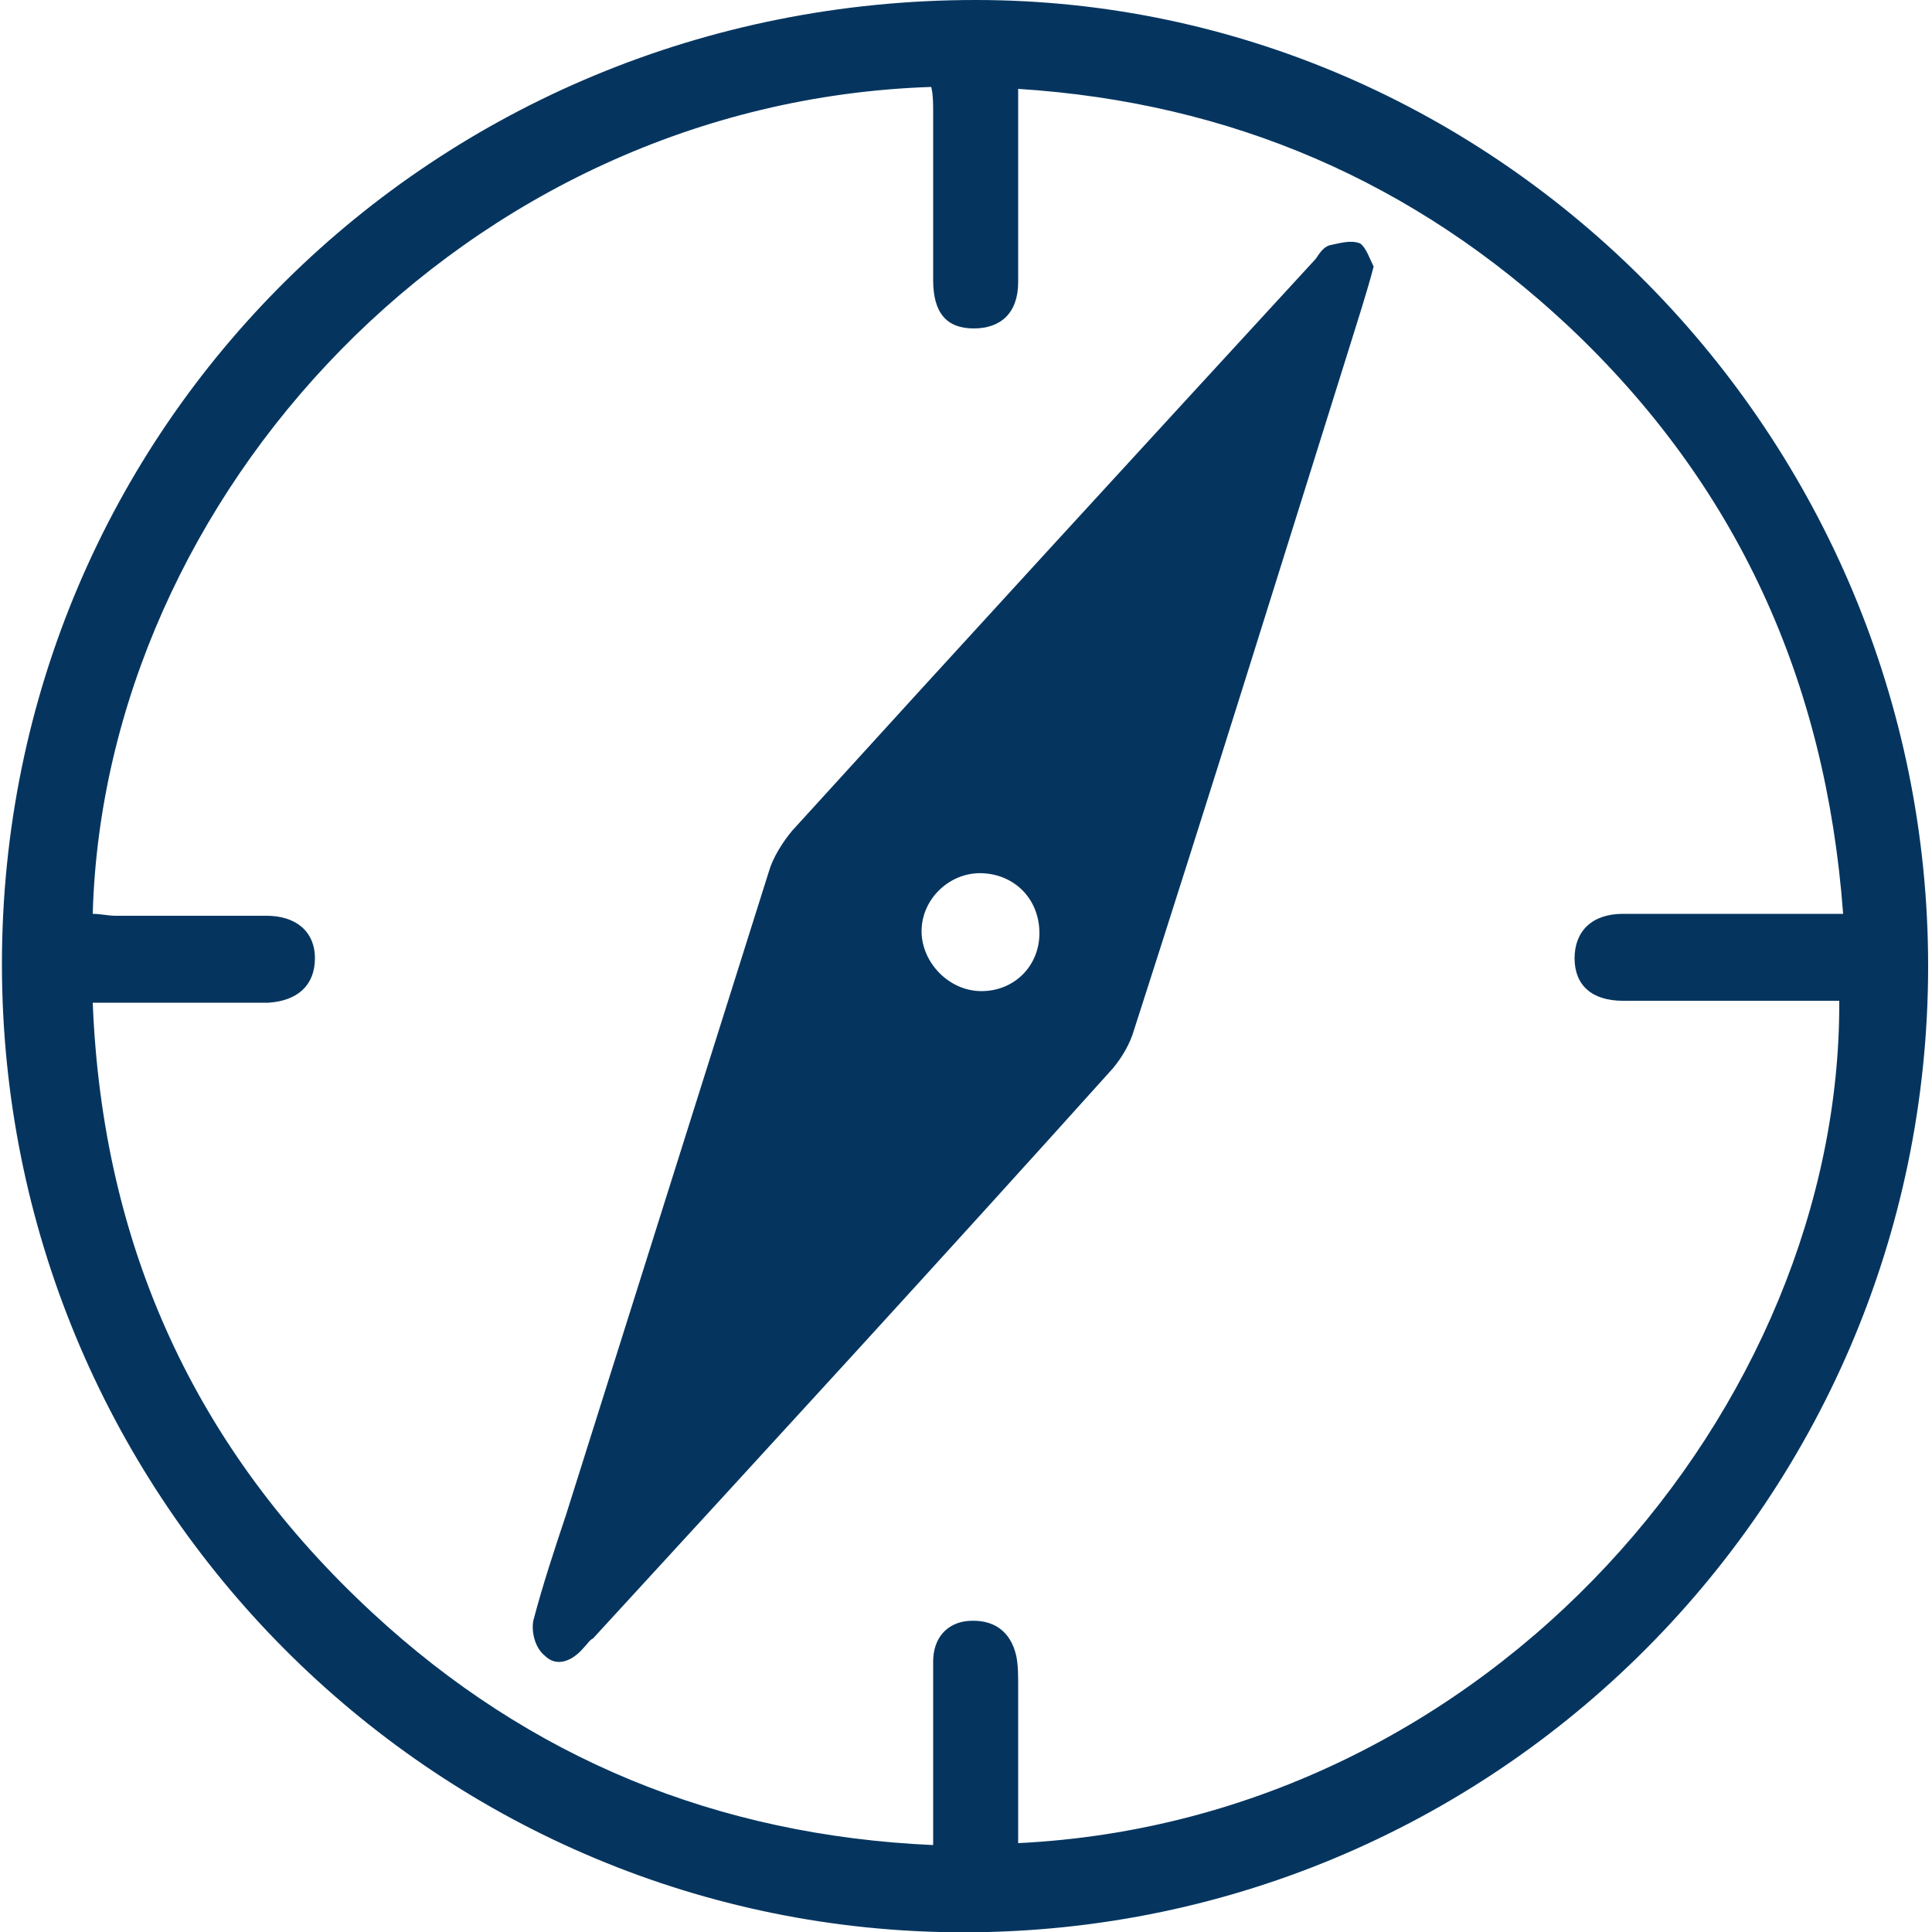
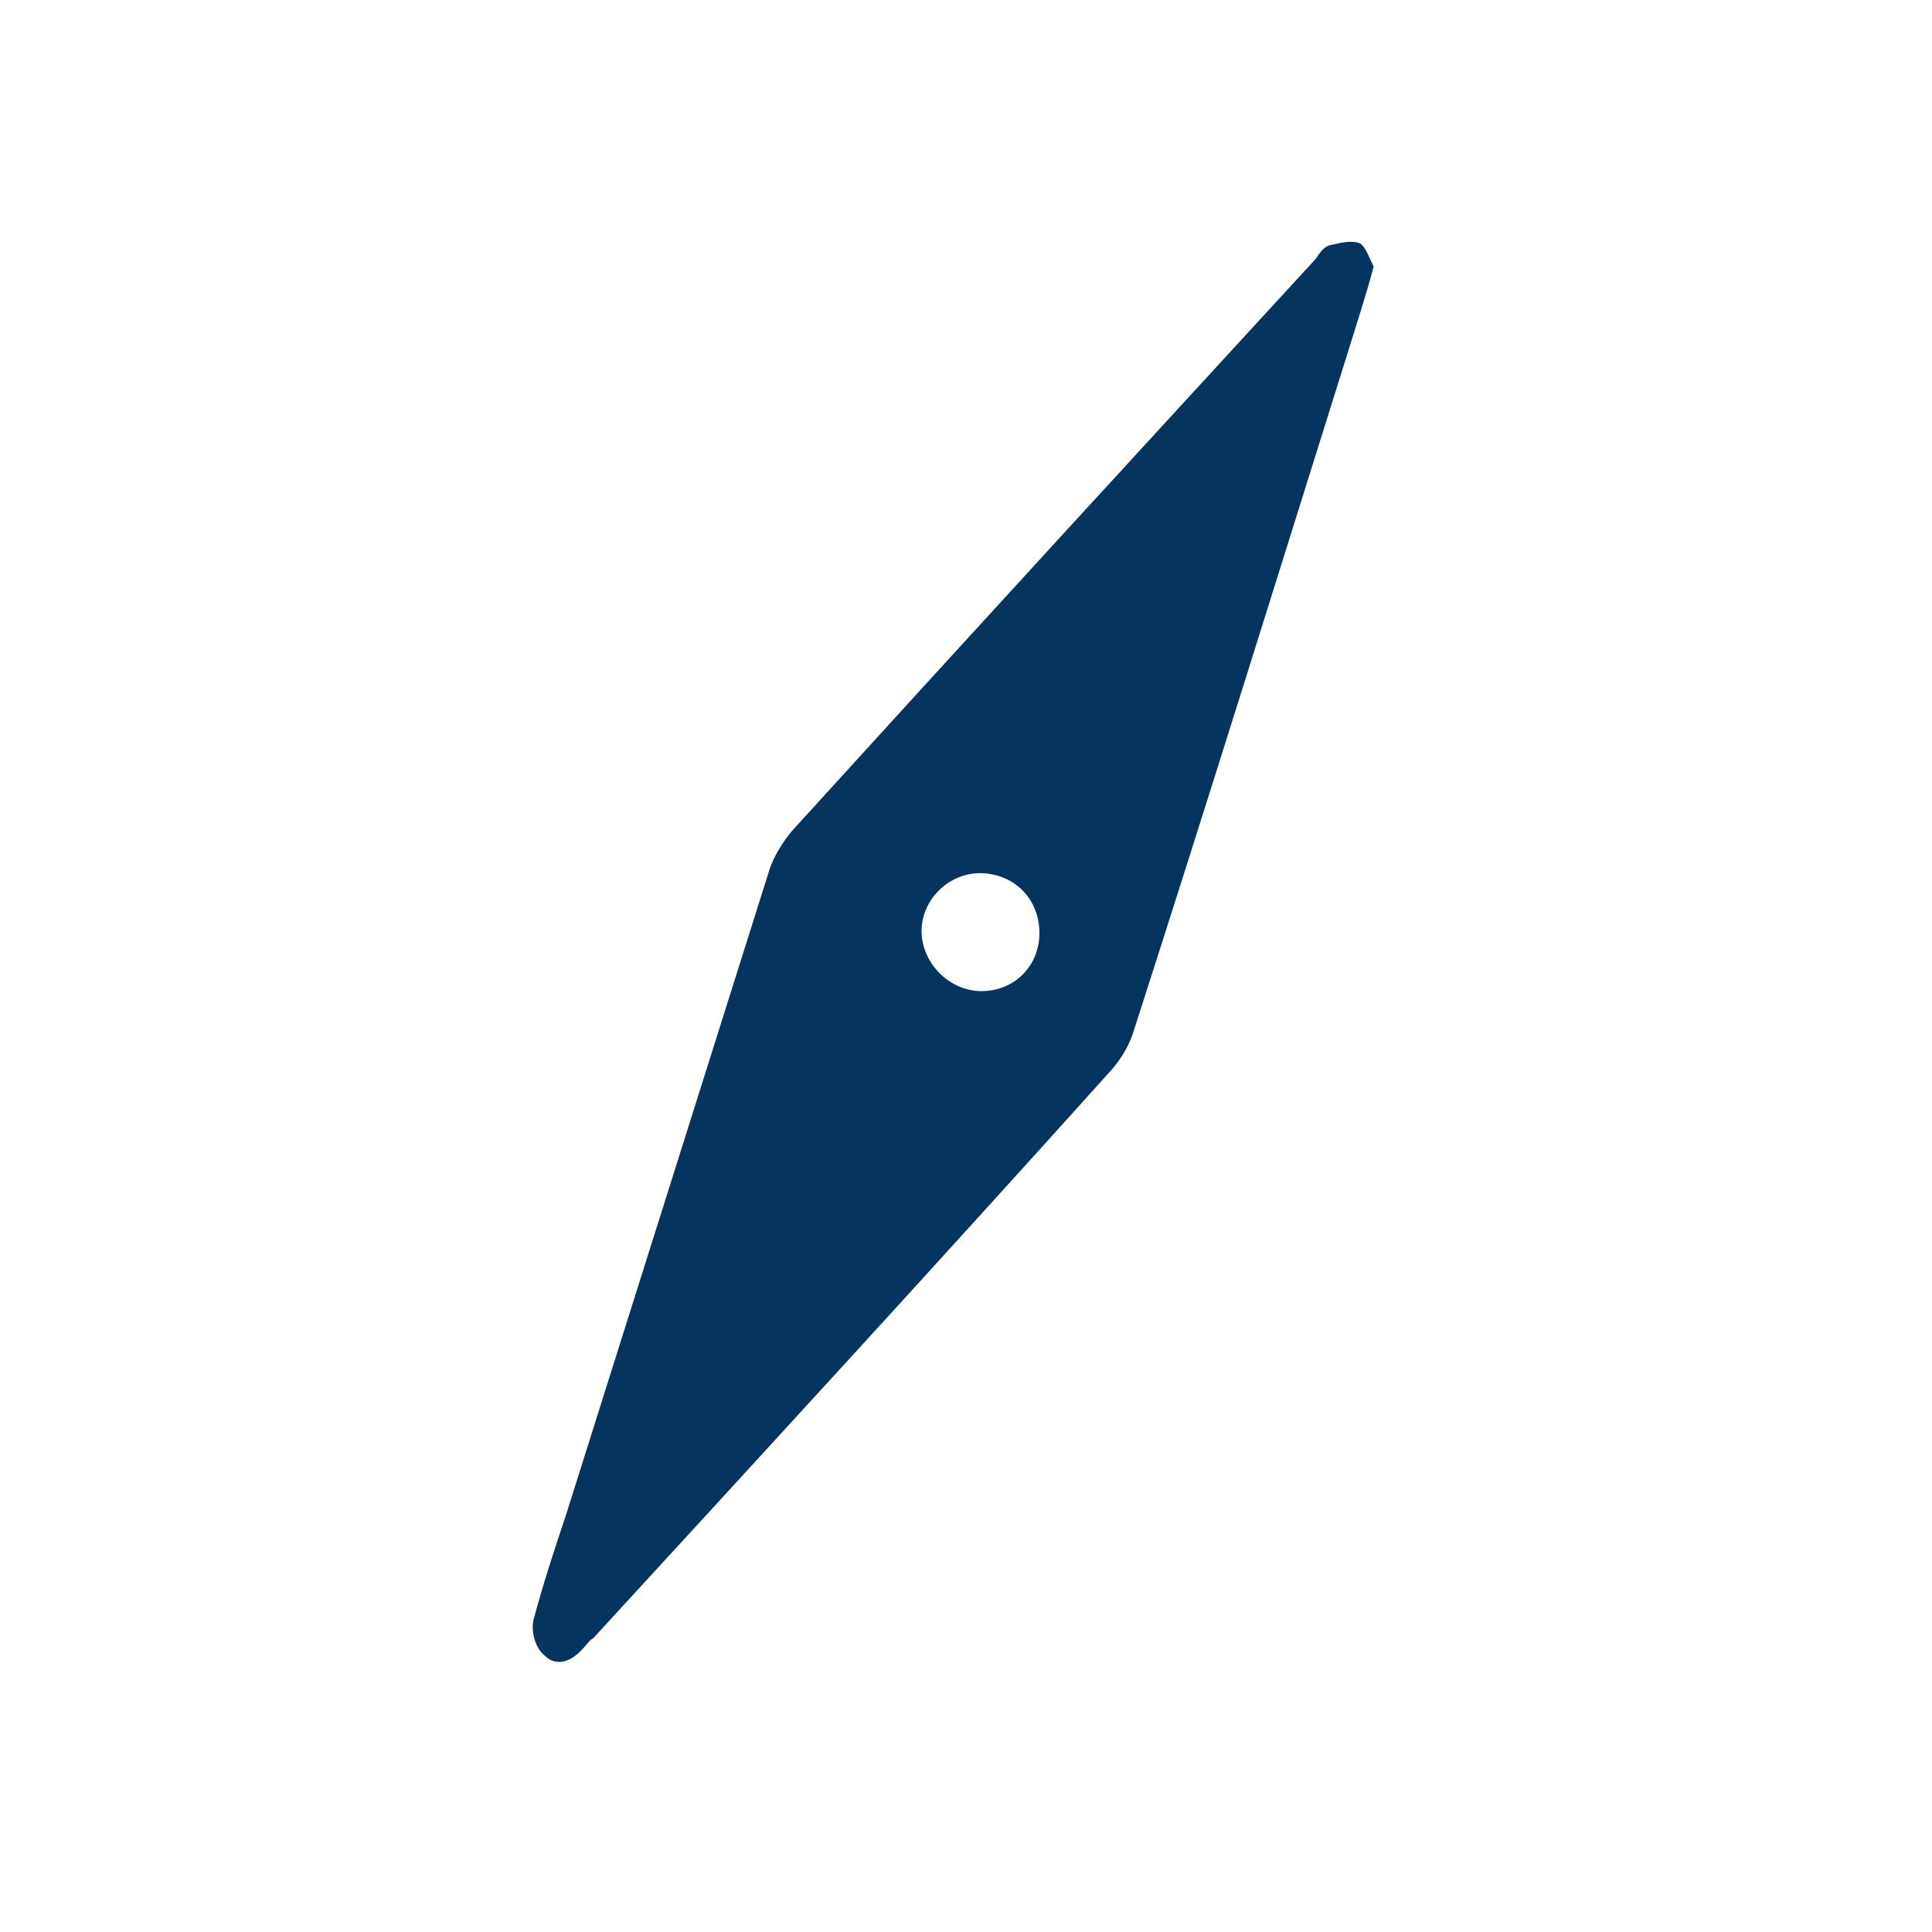
<svg xmlns="http://www.w3.org/2000/svg" viewBox="0 0 100 100">
  <g fill="#05355f">
-     <path d="M.1 49.9C.1 22.1 22.5 0 50.5 0c27.1 0 49.3 22.6 49.3 50 0 28-23 50.7-51.2 50C21.8 99.3.1 77.2.1 49.9zm52.6 45.5c24.5-1.2 42.6-22.6 42.5-43.6H84c-1.6 0-2.5-.8-2.5-2.2 0-1.4.9-2.3 2.5-2.3h11.4c-.9-12.1-5.5-22.2-14.2-30.4-8-7.5-17.5-11.6-28.5-12.3v10c0 1.6-.9 2.4-2.3 2.4s-2.1-.8-2.1-2.5V5.8c0-.4 0-.9-.1-1.3C24 5.3 5.4 25.7 4.8 47.3c.4 0 .8.1 1.2.1h7.8c1.5 0 2.5.8 2.5 2.2 0 1.4-.9 2.2-2.4 2.3H4.8c.5 12.6 5.3 23.1 14.5 31.6 8.1 7.5 17.8 11.5 29 12V86c0-1.2.7-2 1.8-2.1 1.3-.1 2.2.5 2.5 1.8.1.5.1 1 .1 1.5v8.2z" />
    <path d="M70.4 12.6c-.5-.2-1.1 0-1.6.1-.3.1-.5.4-.7.7C59 23.3 50 33.1 41 43c-.5.6-1 1.4-1.2 2.1L29.3 78.4c-.6 1.8-1.2 3.6-1.7 5.5-.1.6.1 1.4.6 1.8.6.6 1.4.3 2-.4.2-.2.3-.4.5-.5 9-9.8 18-19.6 26.9-29.5.5-.6.9-1.3 1.1-2 3.8-11.8 7.5-23.7 11.2-35.5.4-1.3.8-2.5 1.2-4-.2-.4-.4-1-.7-1.2zM50.8 51.3c-1.7 0-3.1-1.5-3.1-3.1 0-1.7 1.5-3.1 3.2-3 1.7.1 2.9 1.4 2.9 3.1 0 1.7-1.3 3-3 3z" />
  </g>
</svg>